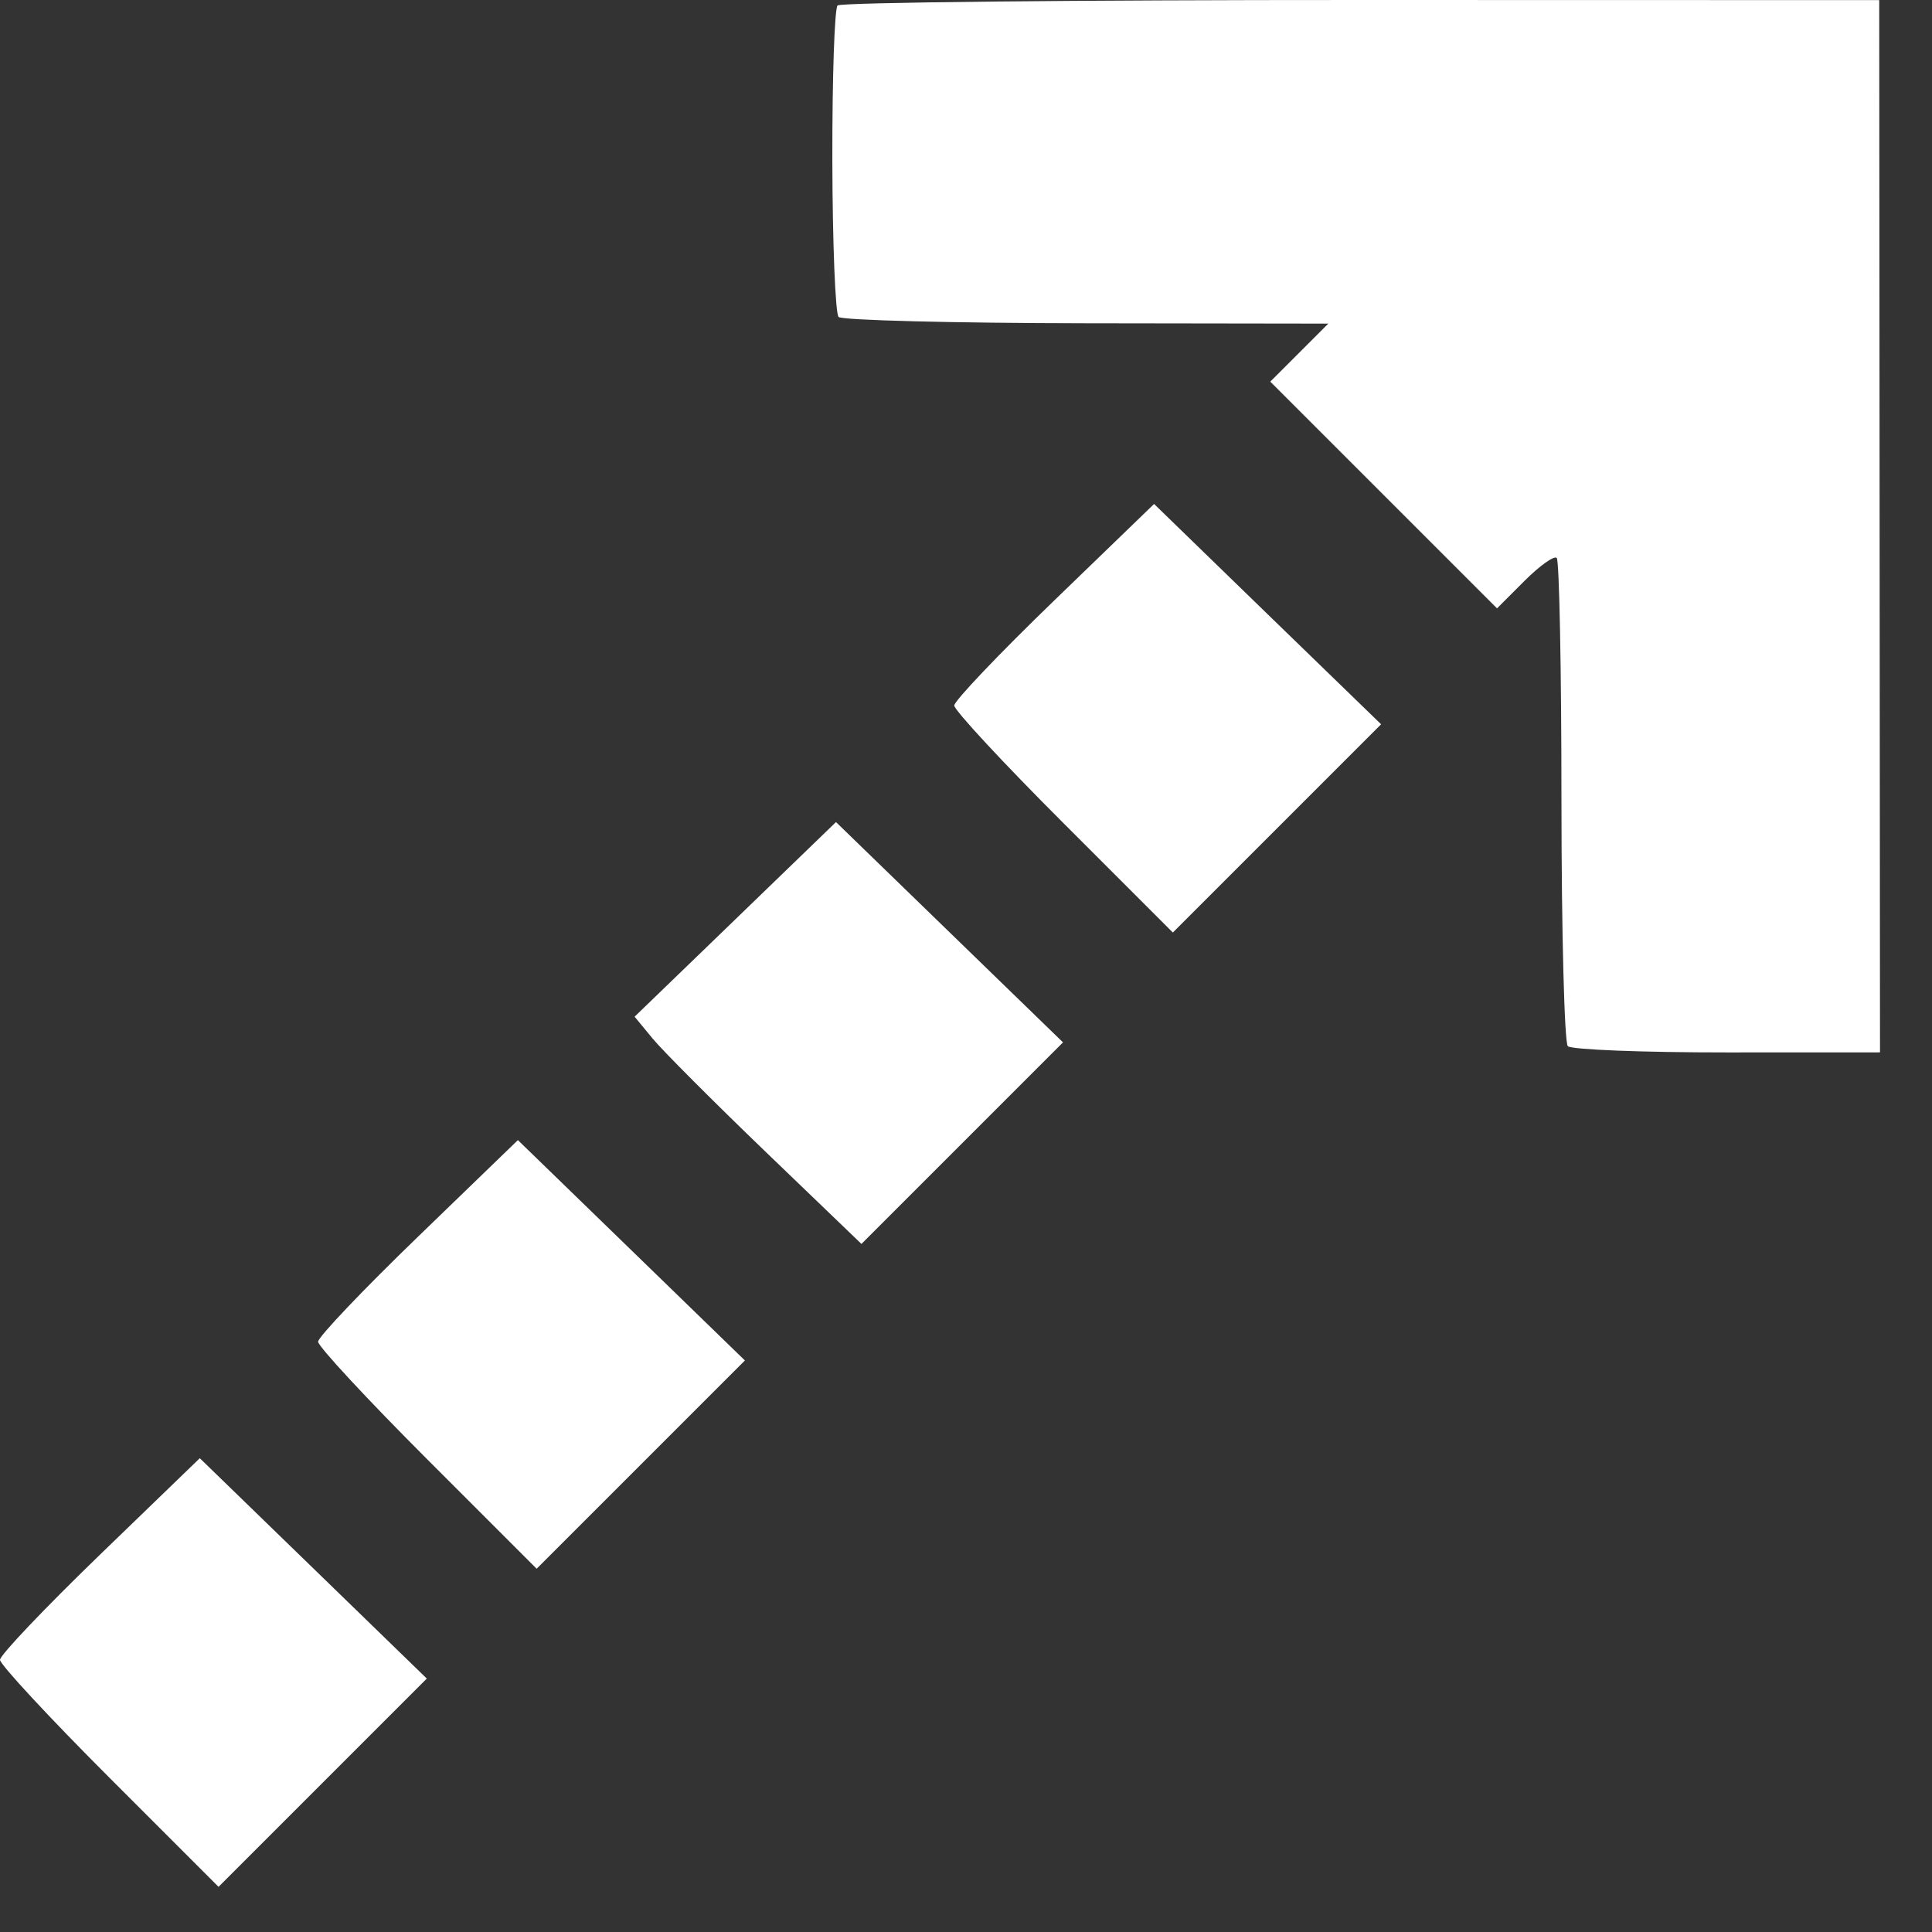
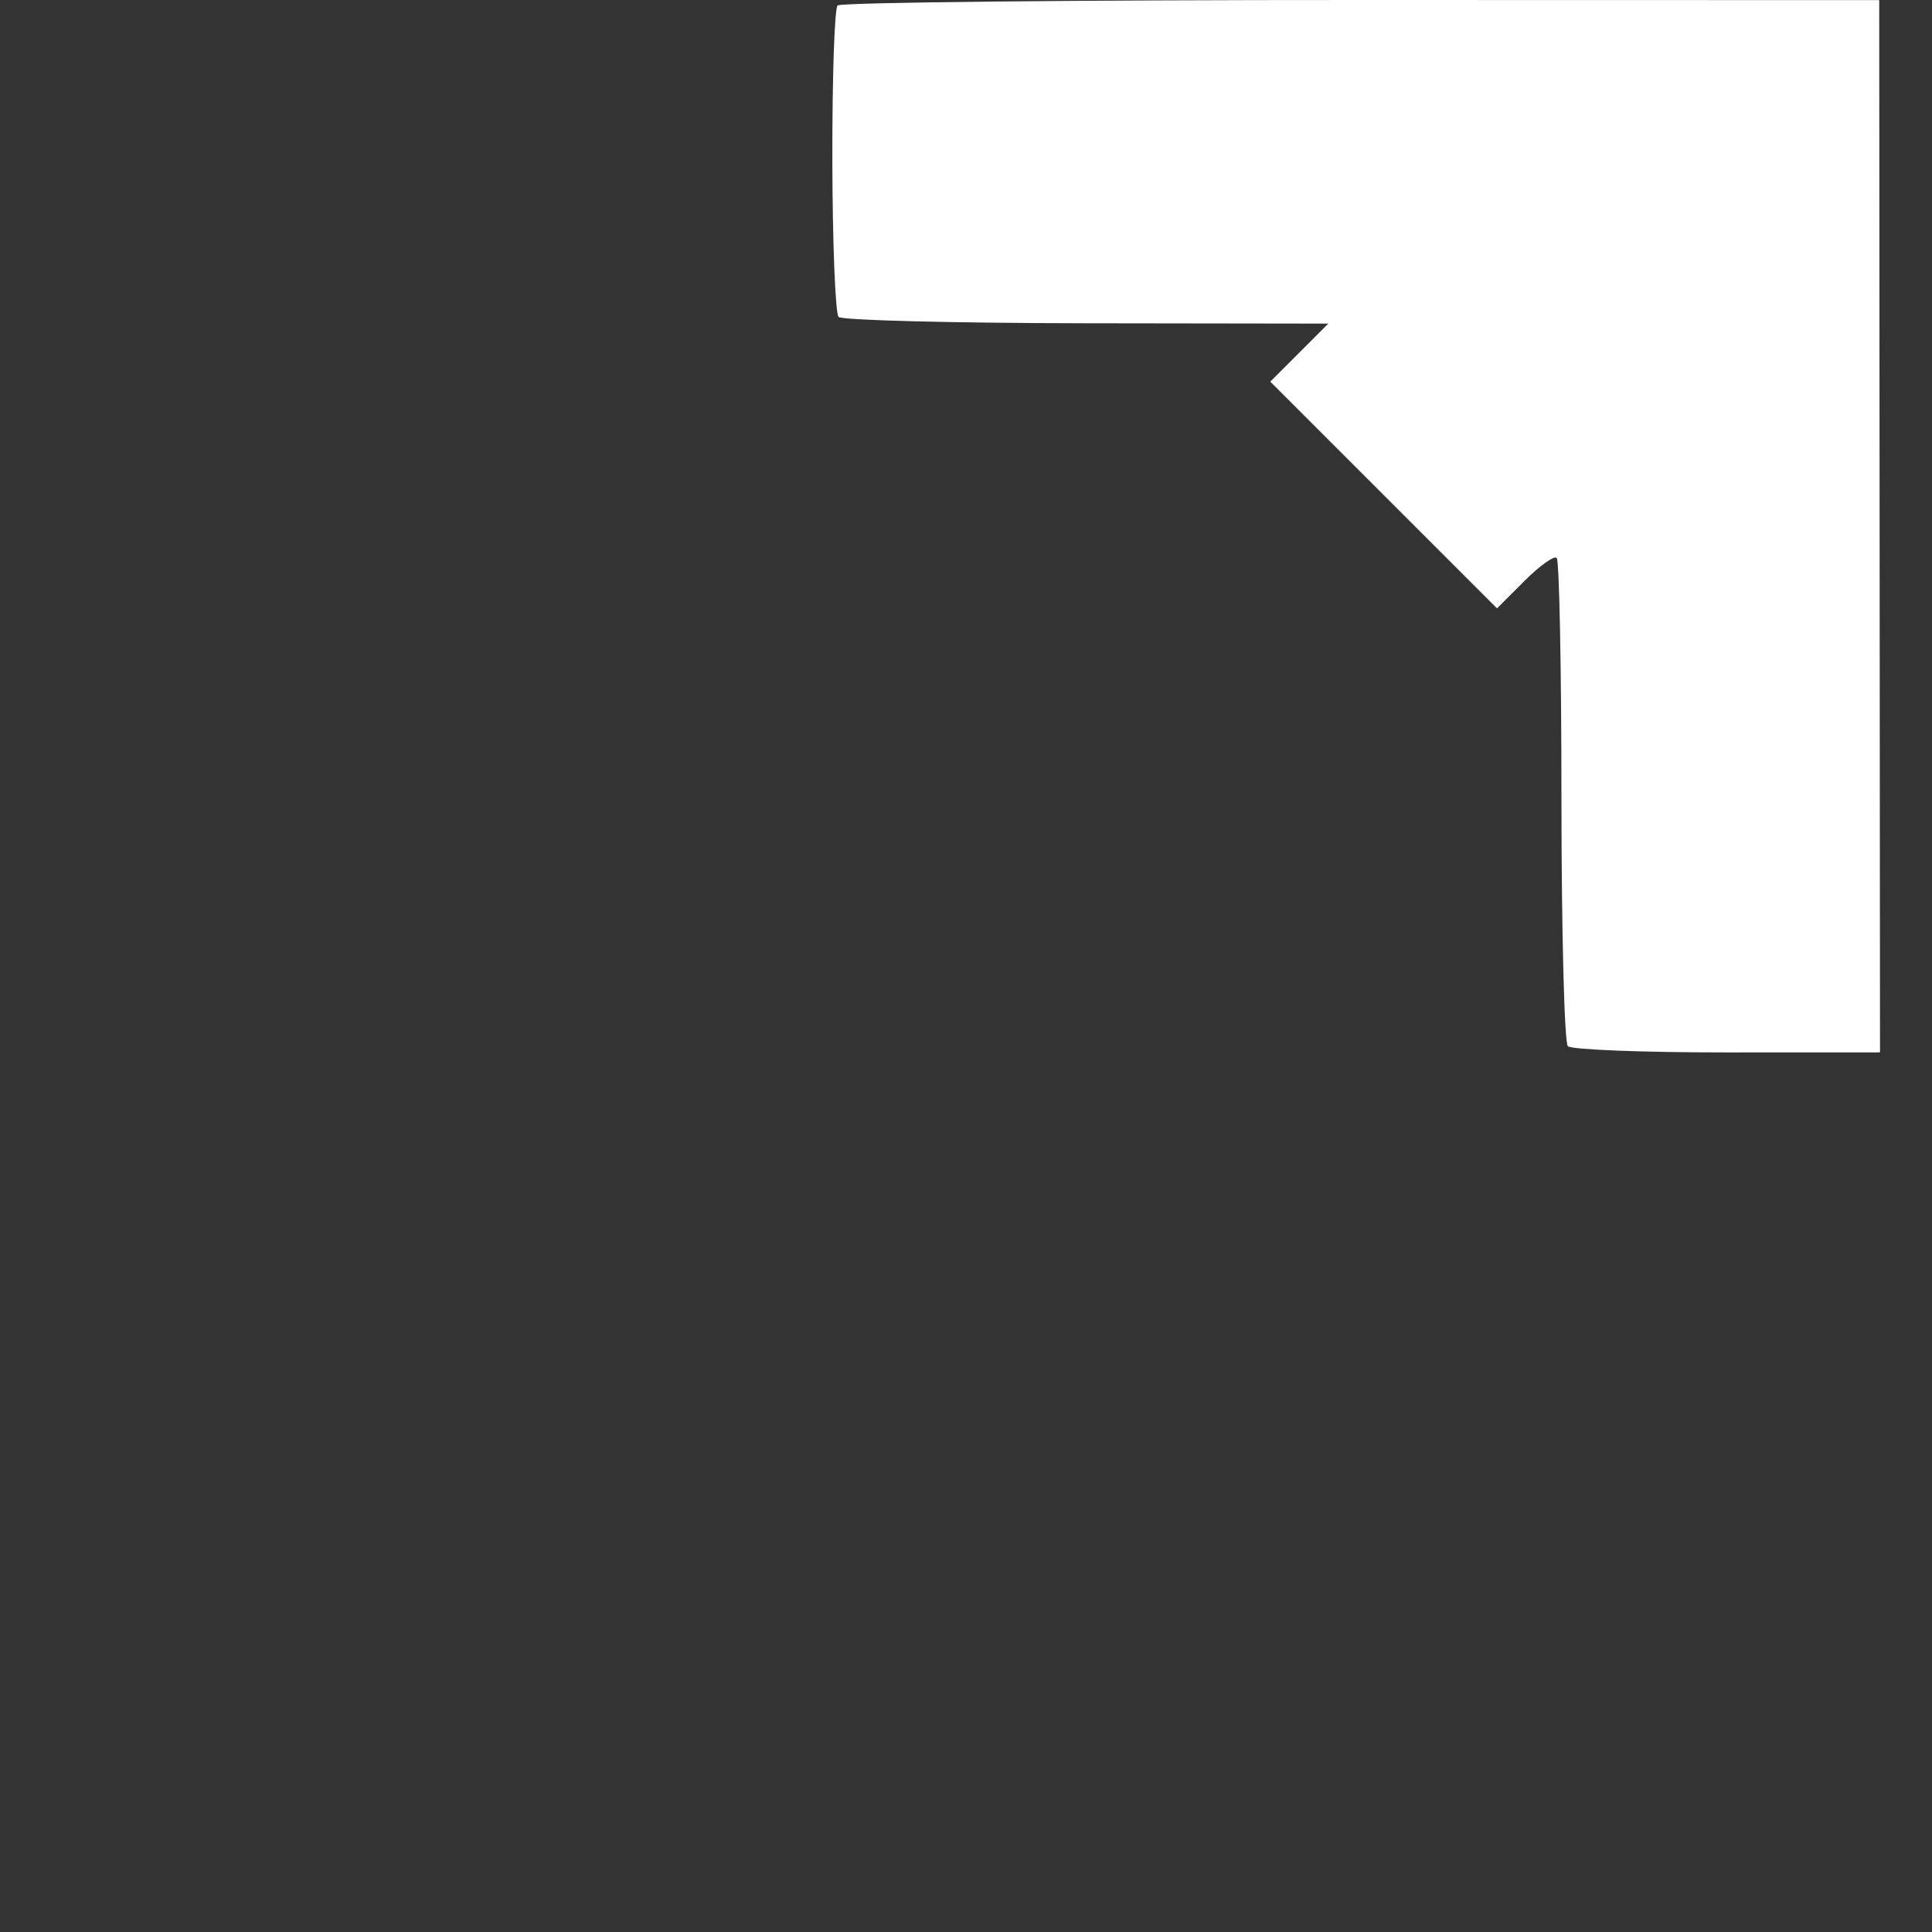
<svg xmlns="http://www.w3.org/2000/svg" width="34" height="34" viewBox="0 0 34 34" fill="none">
  <rect x="0" y="0" width="34" height="34" fill="#333333" stroke="none" />
  <path d="M14.758 5.578C14.701 5.521 14.651 4.285 14.648 2.833C14.645 1.382 14.686 0.15 14.74 0.096C14.794 0.042 18.941 -0.001 23.954 7.25639e-06L33.071 0.002L33.078 9.261L33.085 18.52L30.393 18.521C28.913 18.522 27.652 18.472 27.591 18.411C27.531 18.351 27.48 16.411 27.479 14.101C27.479 11.791 27.441 9.864 27.396 9.819C27.351 9.774 27.096 9.955 26.829 10.222L26.345 10.706L24.35 8.711L22.355 6.716L22.865 6.206L23.376 5.695L19.12 5.689C16.779 5.686 14.816 5.636 14.758 5.578Z" fill="white" />
-   <path d="M1.923 31.282C0.865 30.224 7.64814e-05 29.291 3.6806e-06 29.21C-0 29.128 0.791 28.296 1.758 27.361L3.516 25.662L5.514 27.601L7.511 29.54L5.679 31.372L3.846 33.205L1.923 31.282Z" fill="white" />
-   <path d="M7.521 25.684C6.463 24.626 5.598 23.694 5.598 23.612C5.598 23.53 6.389 22.698 7.356 21.764L9.114 20.064L11.112 22.003L13.109 23.942L11.277 25.774L9.444 27.607L7.521 25.684Z" fill="white" />
-   <path d="M13.483 20.279C12.561 19.392 11.663 18.492 11.487 18.279L11.168 17.892L12.94 16.18L14.712 14.467L16.709 16.405L18.707 18.344L16.933 20.118L15.16 21.891L13.483 20.279Z" fill="white" />
-   <path d="M18.717 14.488C17.659 13.431 16.793 12.498 16.793 12.416C16.793 12.335 17.584 11.503 18.552 10.568L20.31 8.869L22.307 10.808L24.305 12.746L22.472 14.579L20.64 16.411L18.717 14.488Z" fill="white" />
</svg>